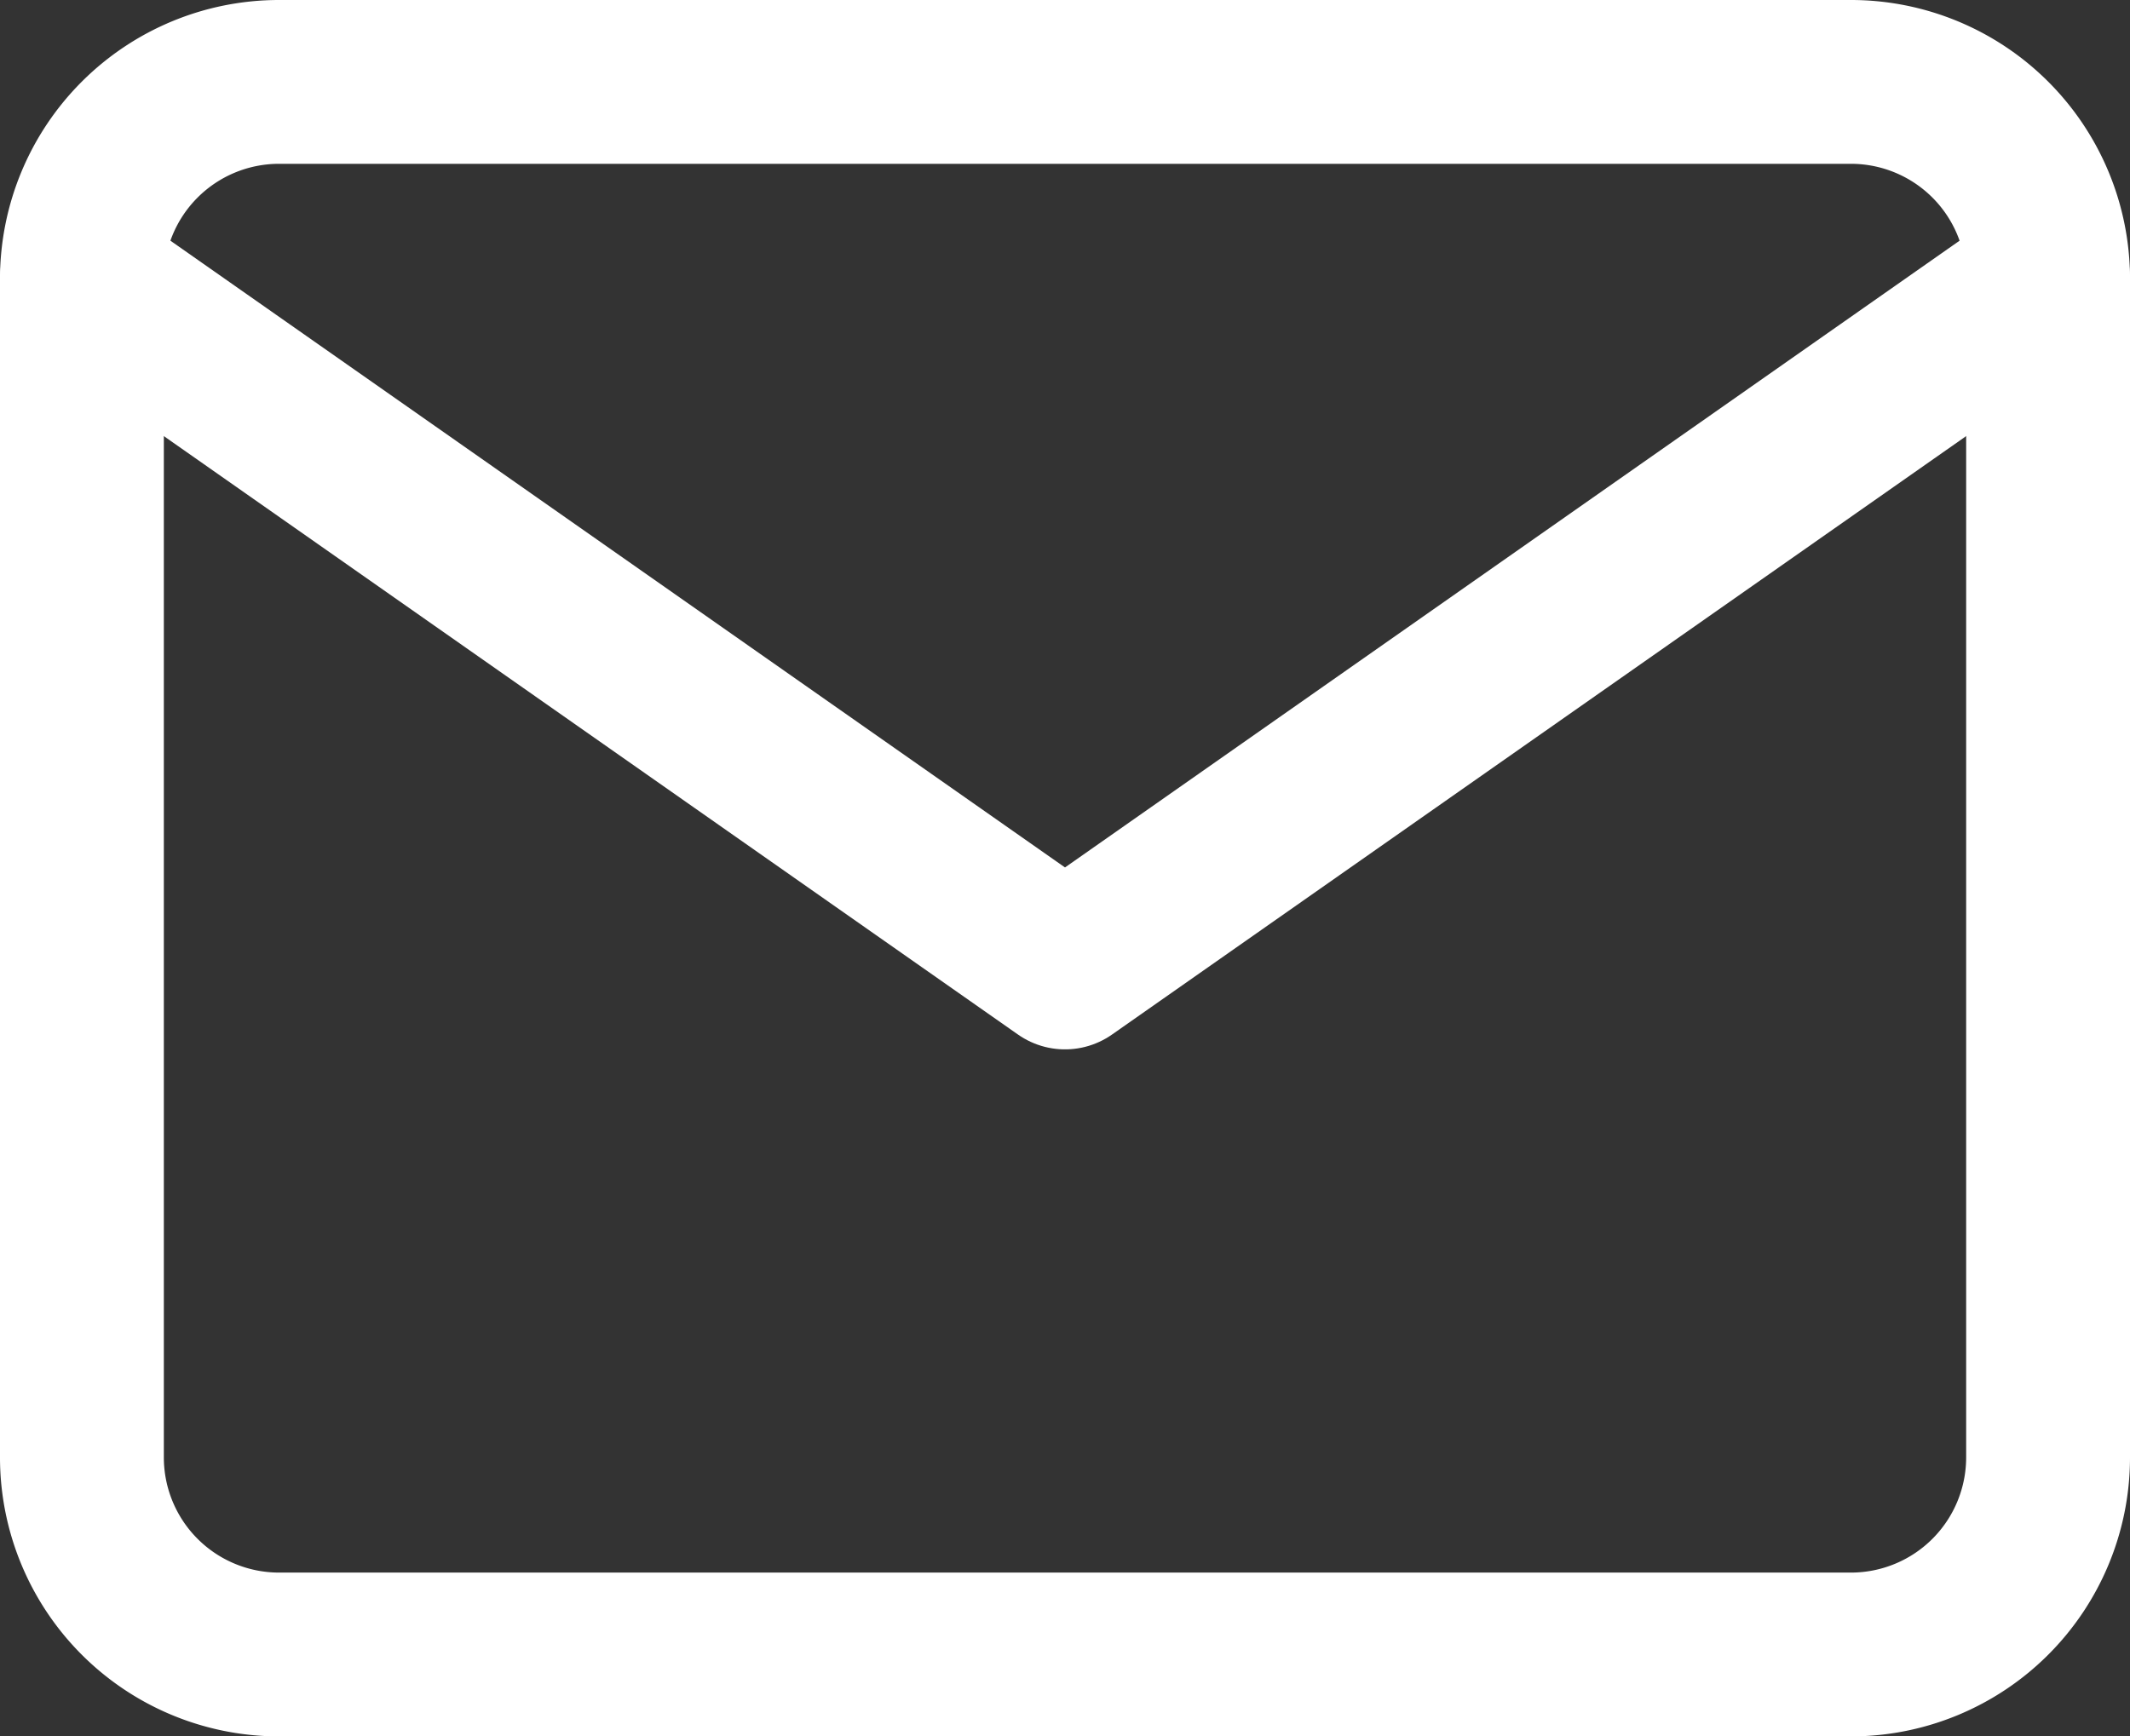
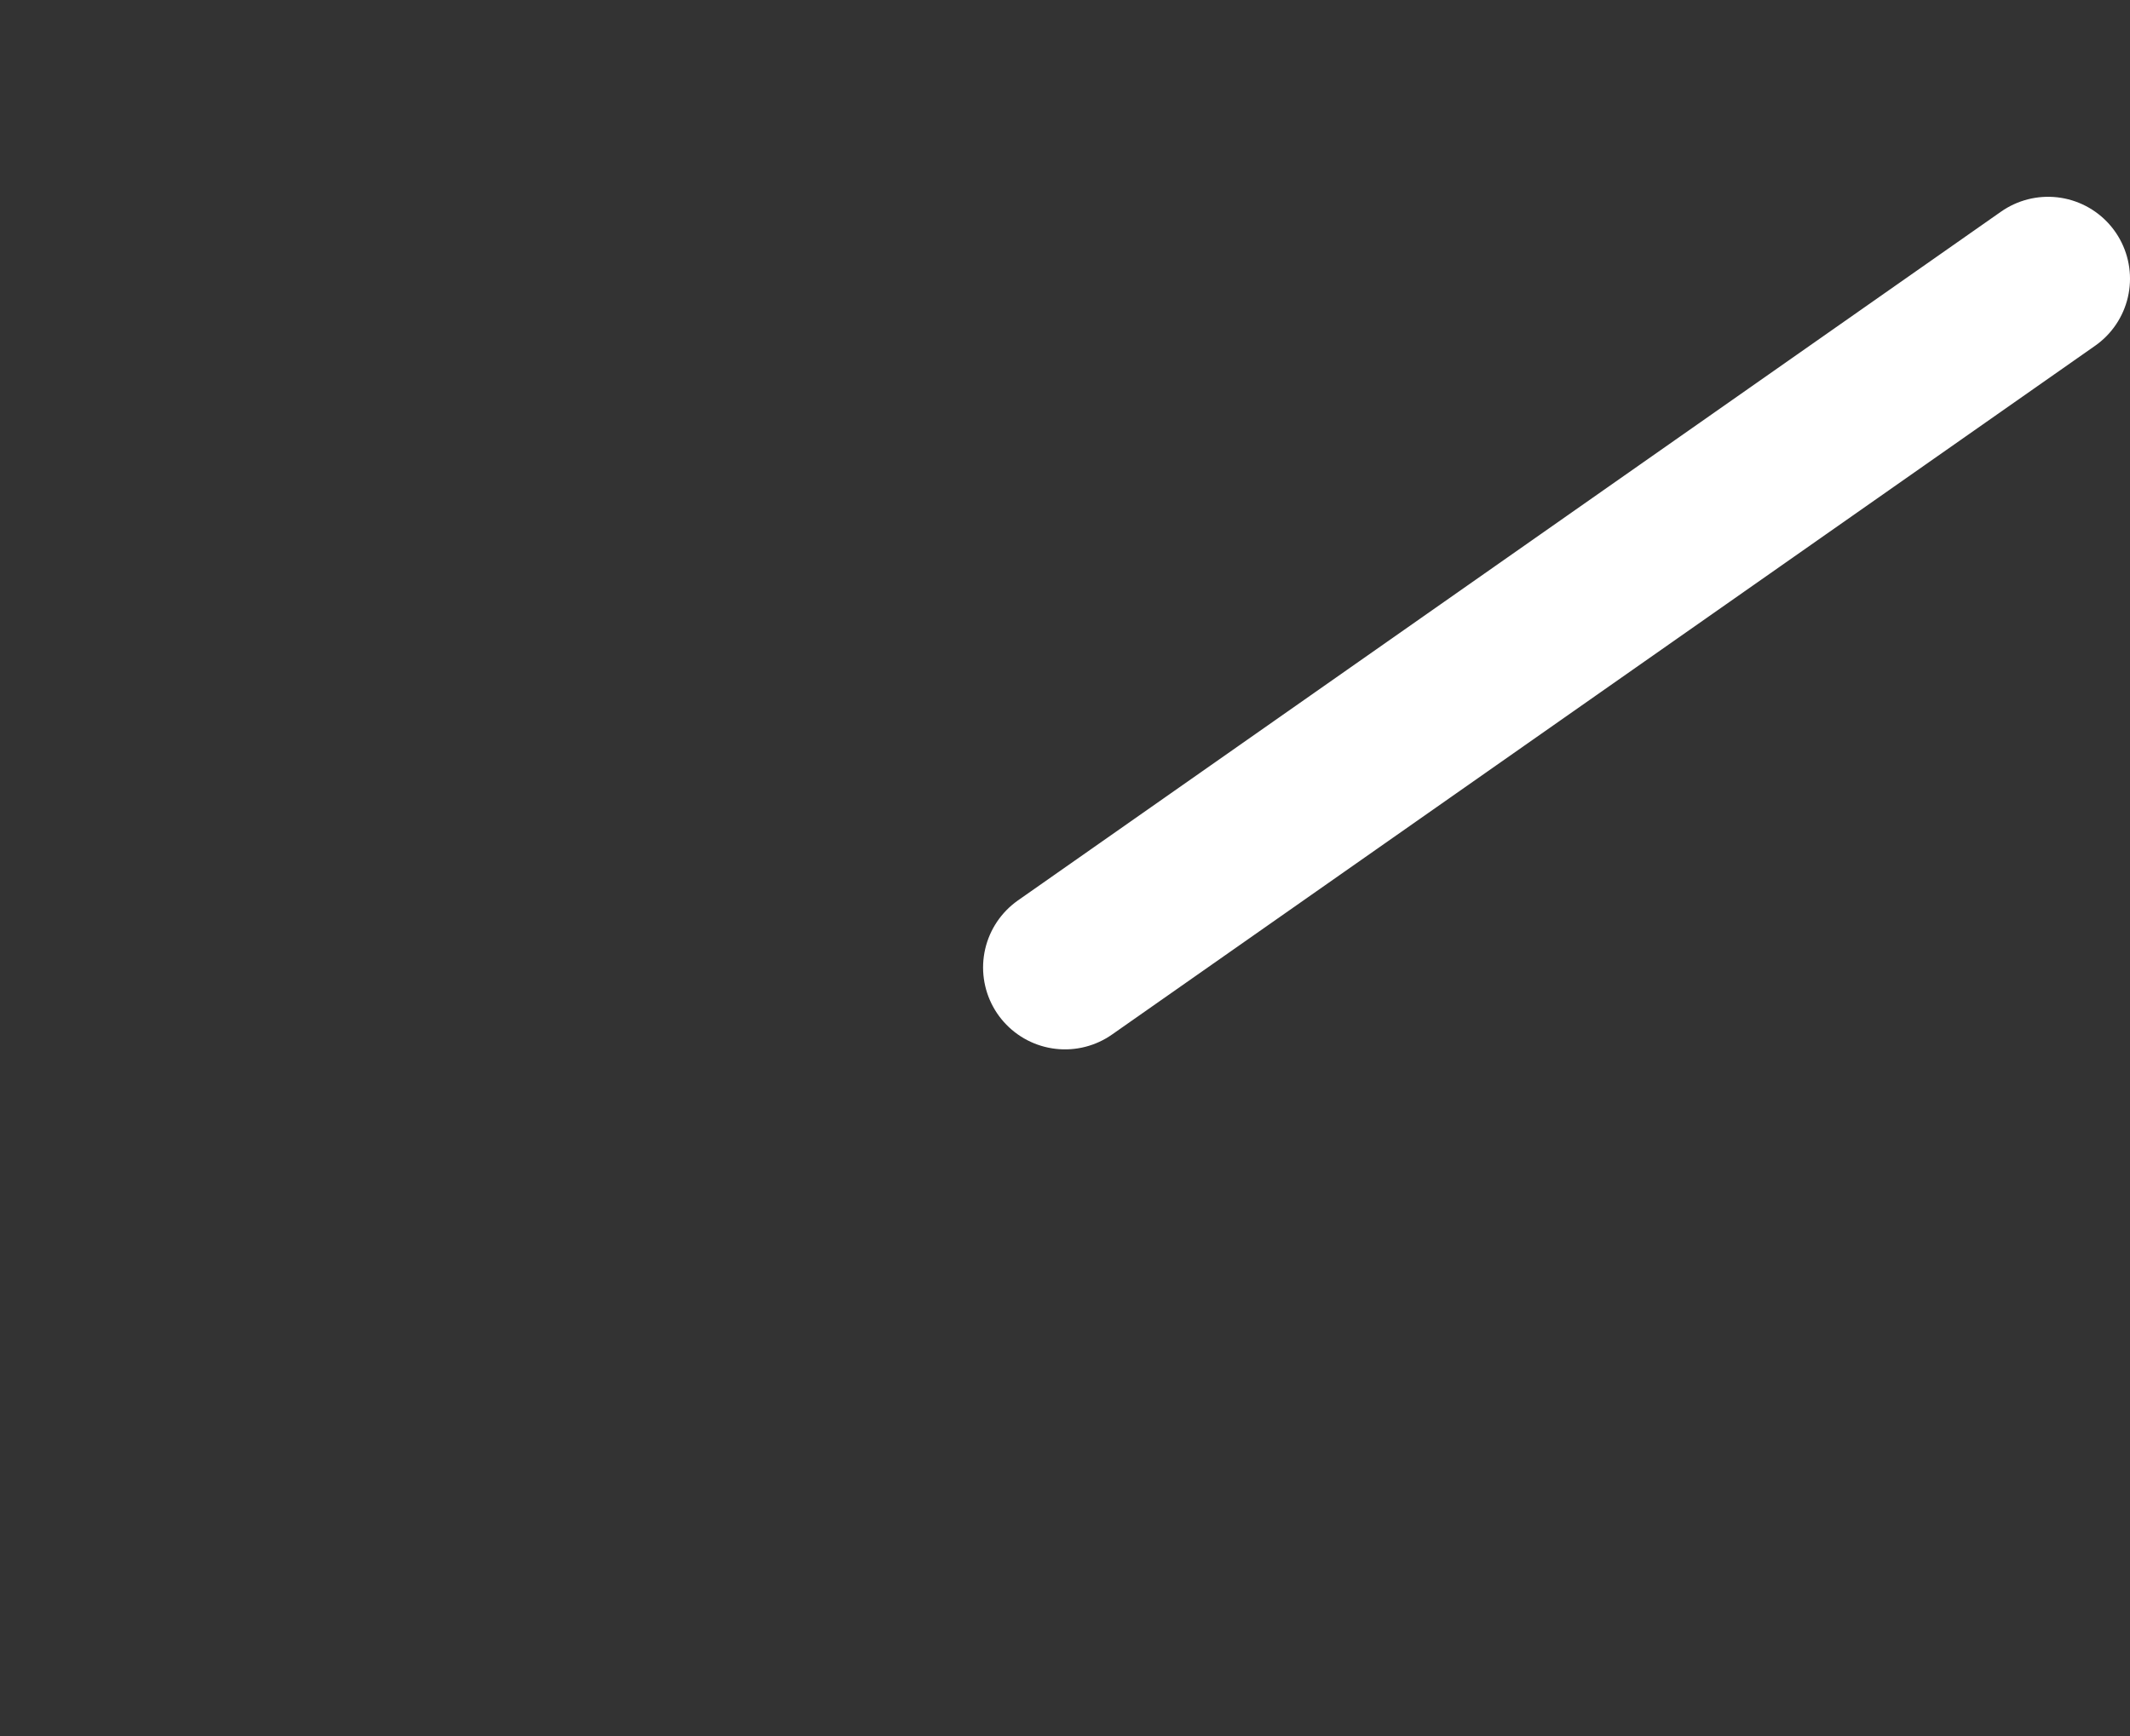
<svg xmlns="http://www.w3.org/2000/svg" width="19.5" height="15.9" viewBox="0 0 19.5 15.9">
  <rect x="0" y="0" width="19.5" height="15.9" fill="#333333" stroke="none" />
  <g id="ic-btmnav-inbox" transform="translate(-253.25 -619.25)">
-     <path id="Path_1960" data-name="Path 1960" d="M3.8,4H18.2A1.805,1.805,0,0,1,20,5.8V16.6a1.805,1.805,0,0,1-1.8,1.8H3.8A1.805,1.805,0,0,1,2,16.6V5.8A1.805,1.805,0,0,1,3.8,4Z" transform="translate(252 616)" fill="none" stroke="#fff" stroke-linecap="round" stroke-linejoin="round" stroke-width="1.5" />
-     <path id="Path_1961" data-name="Path 1961" d="M20,6l-9,6.307L2,6" transform="translate(252 615.802)" fill="none" stroke="#fff" stroke-linecap="round" stroke-linejoin="round" stroke-width="1.5" />
+     <path id="Path_1961" data-name="Path 1961" d="M20,6l-9,6.307" transform="translate(252 615.802)" fill="none" stroke="#fff" stroke-linecap="round" stroke-linejoin="round" stroke-width="1.5" />
  </g>
</svg>